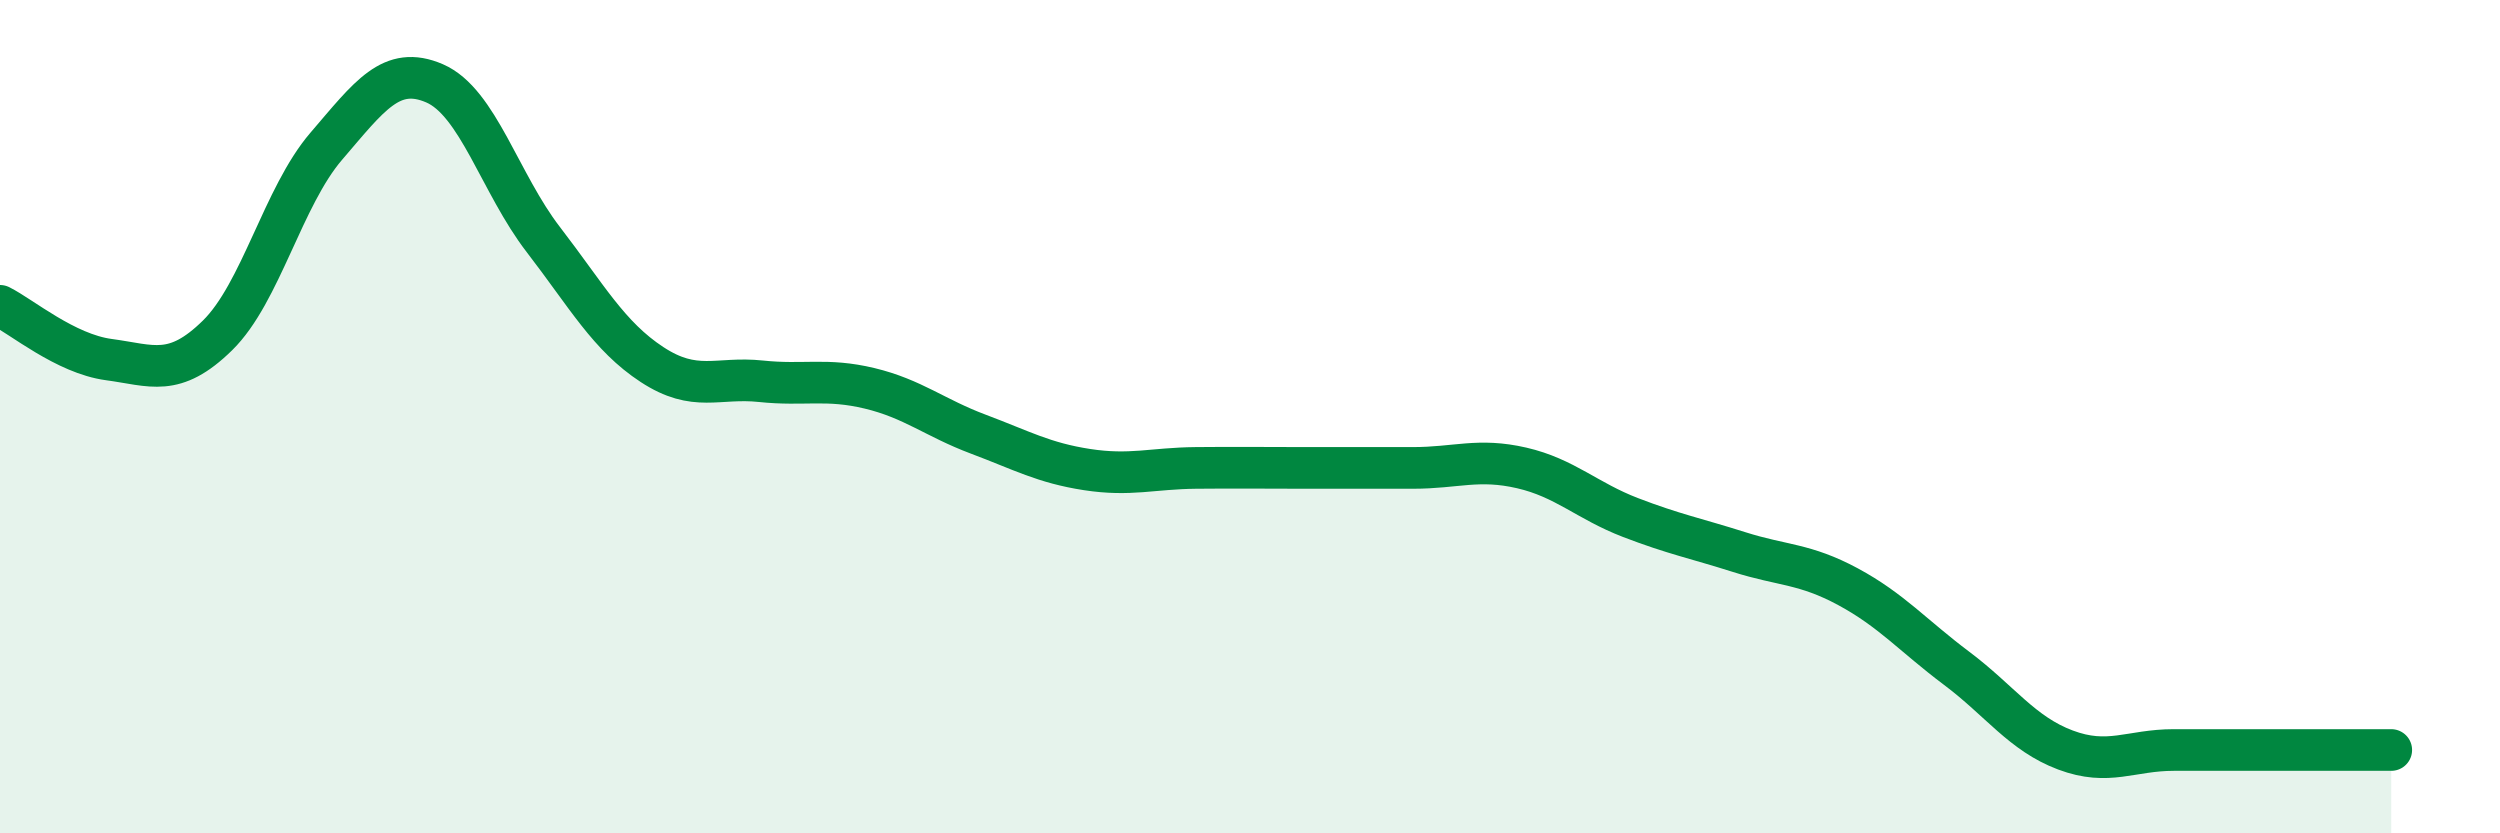
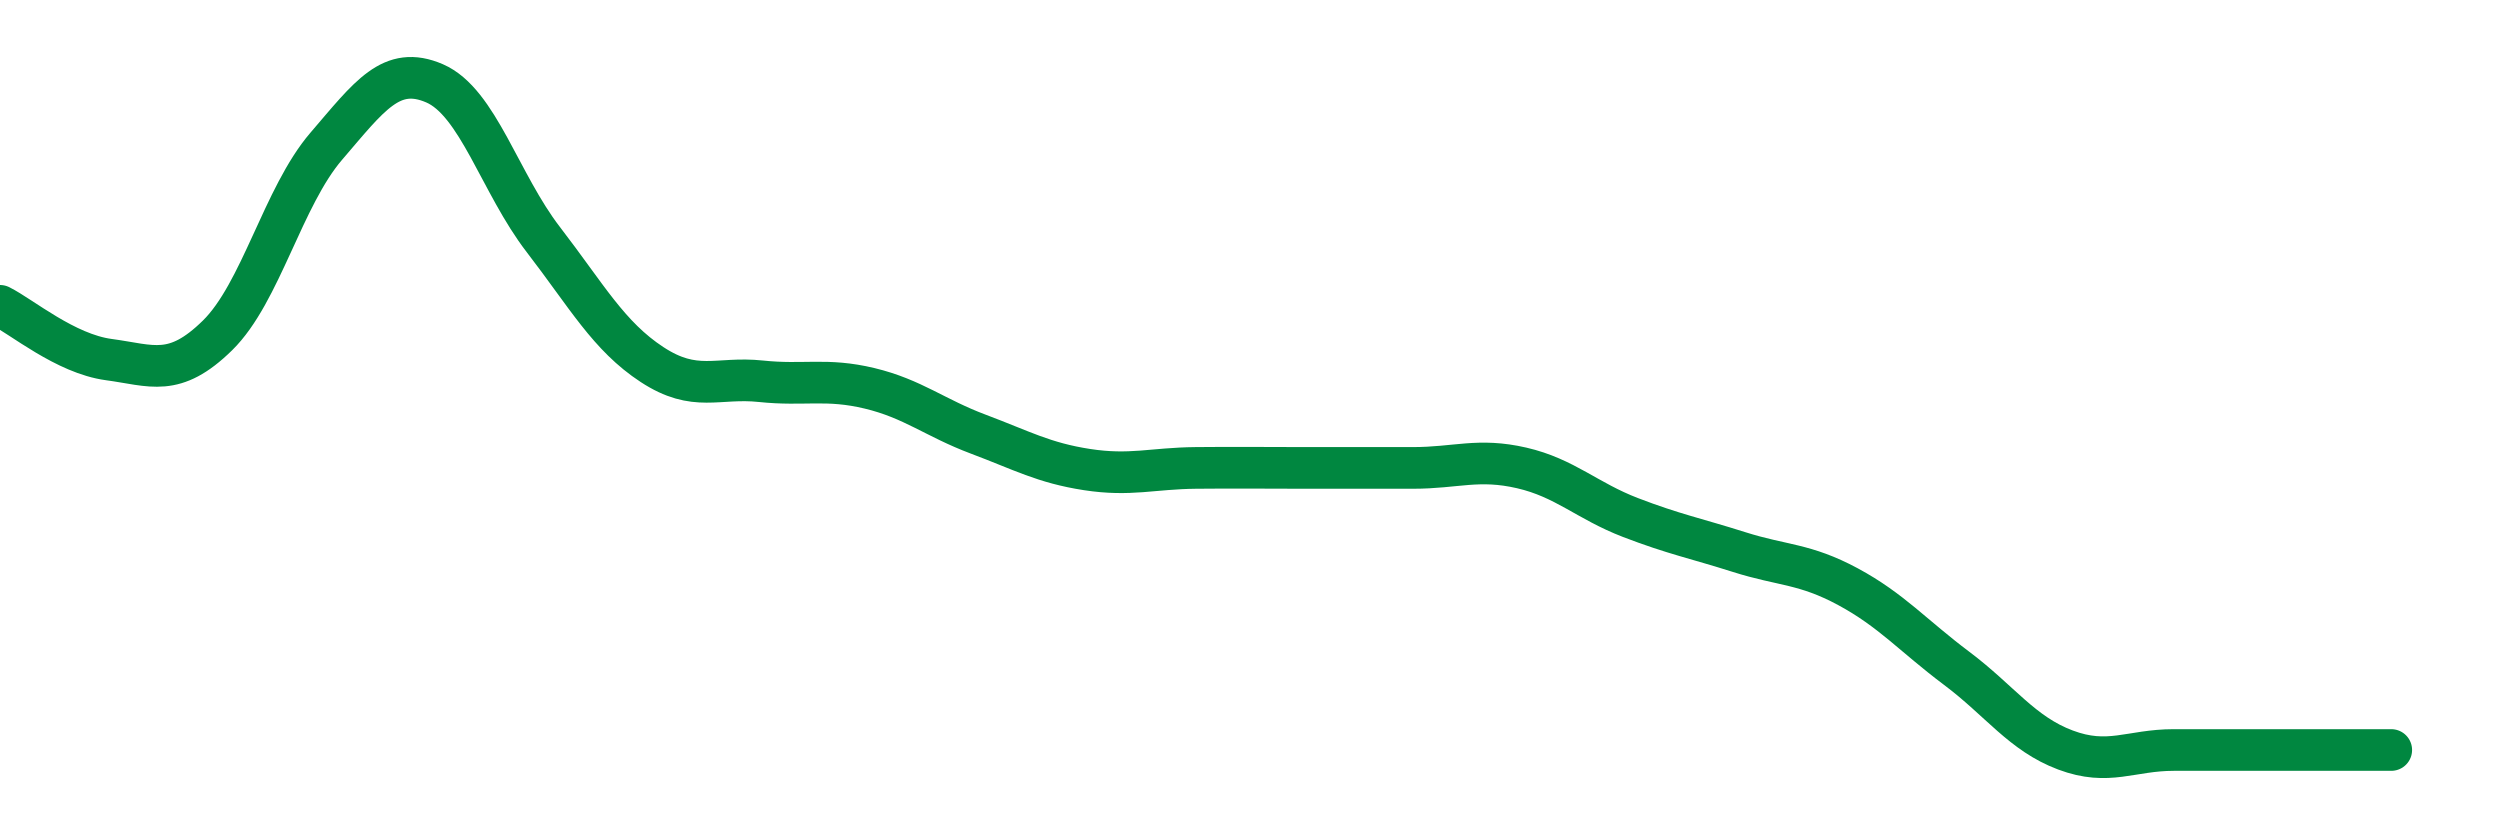
<svg xmlns="http://www.w3.org/2000/svg" width="60" height="20" viewBox="0 0 60 20">
-   <path d="M 0,7.34 C 0.52,7.6 1.57,8.49 2.61,8.63 C 3.65,8.77 4.18,9.07 5.22,8.05 C 6.26,7.03 6.79,4.72 7.83,3.51 C 8.87,2.3 9.39,1.55 10.43,2 C 11.47,2.45 12,4.4 13.04,5.75 C 14.08,7.1 14.61,8.07 15.65,8.75 C 16.69,9.43 17.22,9.04 18.26,9.15 C 19.3,9.26 19.83,9.07 20.87,9.32 C 21.91,9.57 22.44,10.03 23.48,10.42 C 24.52,10.81 25.05,11.11 26.09,11.27 C 27.13,11.43 27.66,11.24 28.7,11.23 C 29.74,11.22 30.26,11.23 31.3,11.23 C 32.34,11.23 32.87,11.23 33.91,11.23 C 34.95,11.23 35.48,10.99 36.52,11.23 C 37.56,11.47 38.09,12.02 39.13,12.42 C 40.17,12.82 40.7,12.92 41.74,13.25 C 42.78,13.58 43.31,13.52 44.35,14.08 C 45.39,14.64 45.92,15.26 46.96,16.04 C 48,16.82 48.53,17.61 49.57,18 C 50.61,18.39 51.13,18 52.17,18 C 53.21,18 53.74,18 54.78,18 C 55.82,18 56.87,18 57.39,18L57.39 20L0 20Z" fill="#008740" opacity="0.1" stroke-linecap="round" stroke-linejoin="round" />
  <path d="M 0,7.34 C 0.52,7.6 1.57,8.49 2.61,8.63 C 3.65,8.77 4.18,9.07 5.22,8.05 C 6.26,7.03 6.79,4.72 7.83,3.51 C 8.87,2.3 9.39,1.55 10.43,2 C 11.47,2.45 12,4.4 13.04,5.75 C 14.08,7.1 14.61,8.07 15.65,8.75 C 16.69,9.43 17.22,9.04 18.26,9.15 C 19.3,9.26 19.83,9.07 20.87,9.32 C 21.91,9.57 22.44,10.03 23.48,10.42 C 24.52,10.81 25.05,11.11 26.09,11.27 C 27.13,11.43 27.66,11.24 28.7,11.23 C 29.74,11.22 30.26,11.23 31.3,11.23 C 32.34,11.23 32.87,11.23 33.91,11.23 C 34.95,11.23 35.48,10.99 36.52,11.23 C 37.56,11.47 38.09,12.02 39.13,12.42 C 40.17,12.82 40.7,12.92 41.74,13.25 C 42.78,13.58 43.31,13.52 44.35,14.08 C 45.39,14.64 45.92,15.26 46.96,16.04 C 48,16.82 48.53,17.61 49.57,18 C 50.61,18.39 51.13,18 52.17,18 C 53.21,18 53.74,18 54.78,18 C 55.82,18 56.87,18 57.39,18" stroke="#008740" stroke-width="1" fill="none" stroke-linecap="round" stroke-linejoin="round" />
</svg>